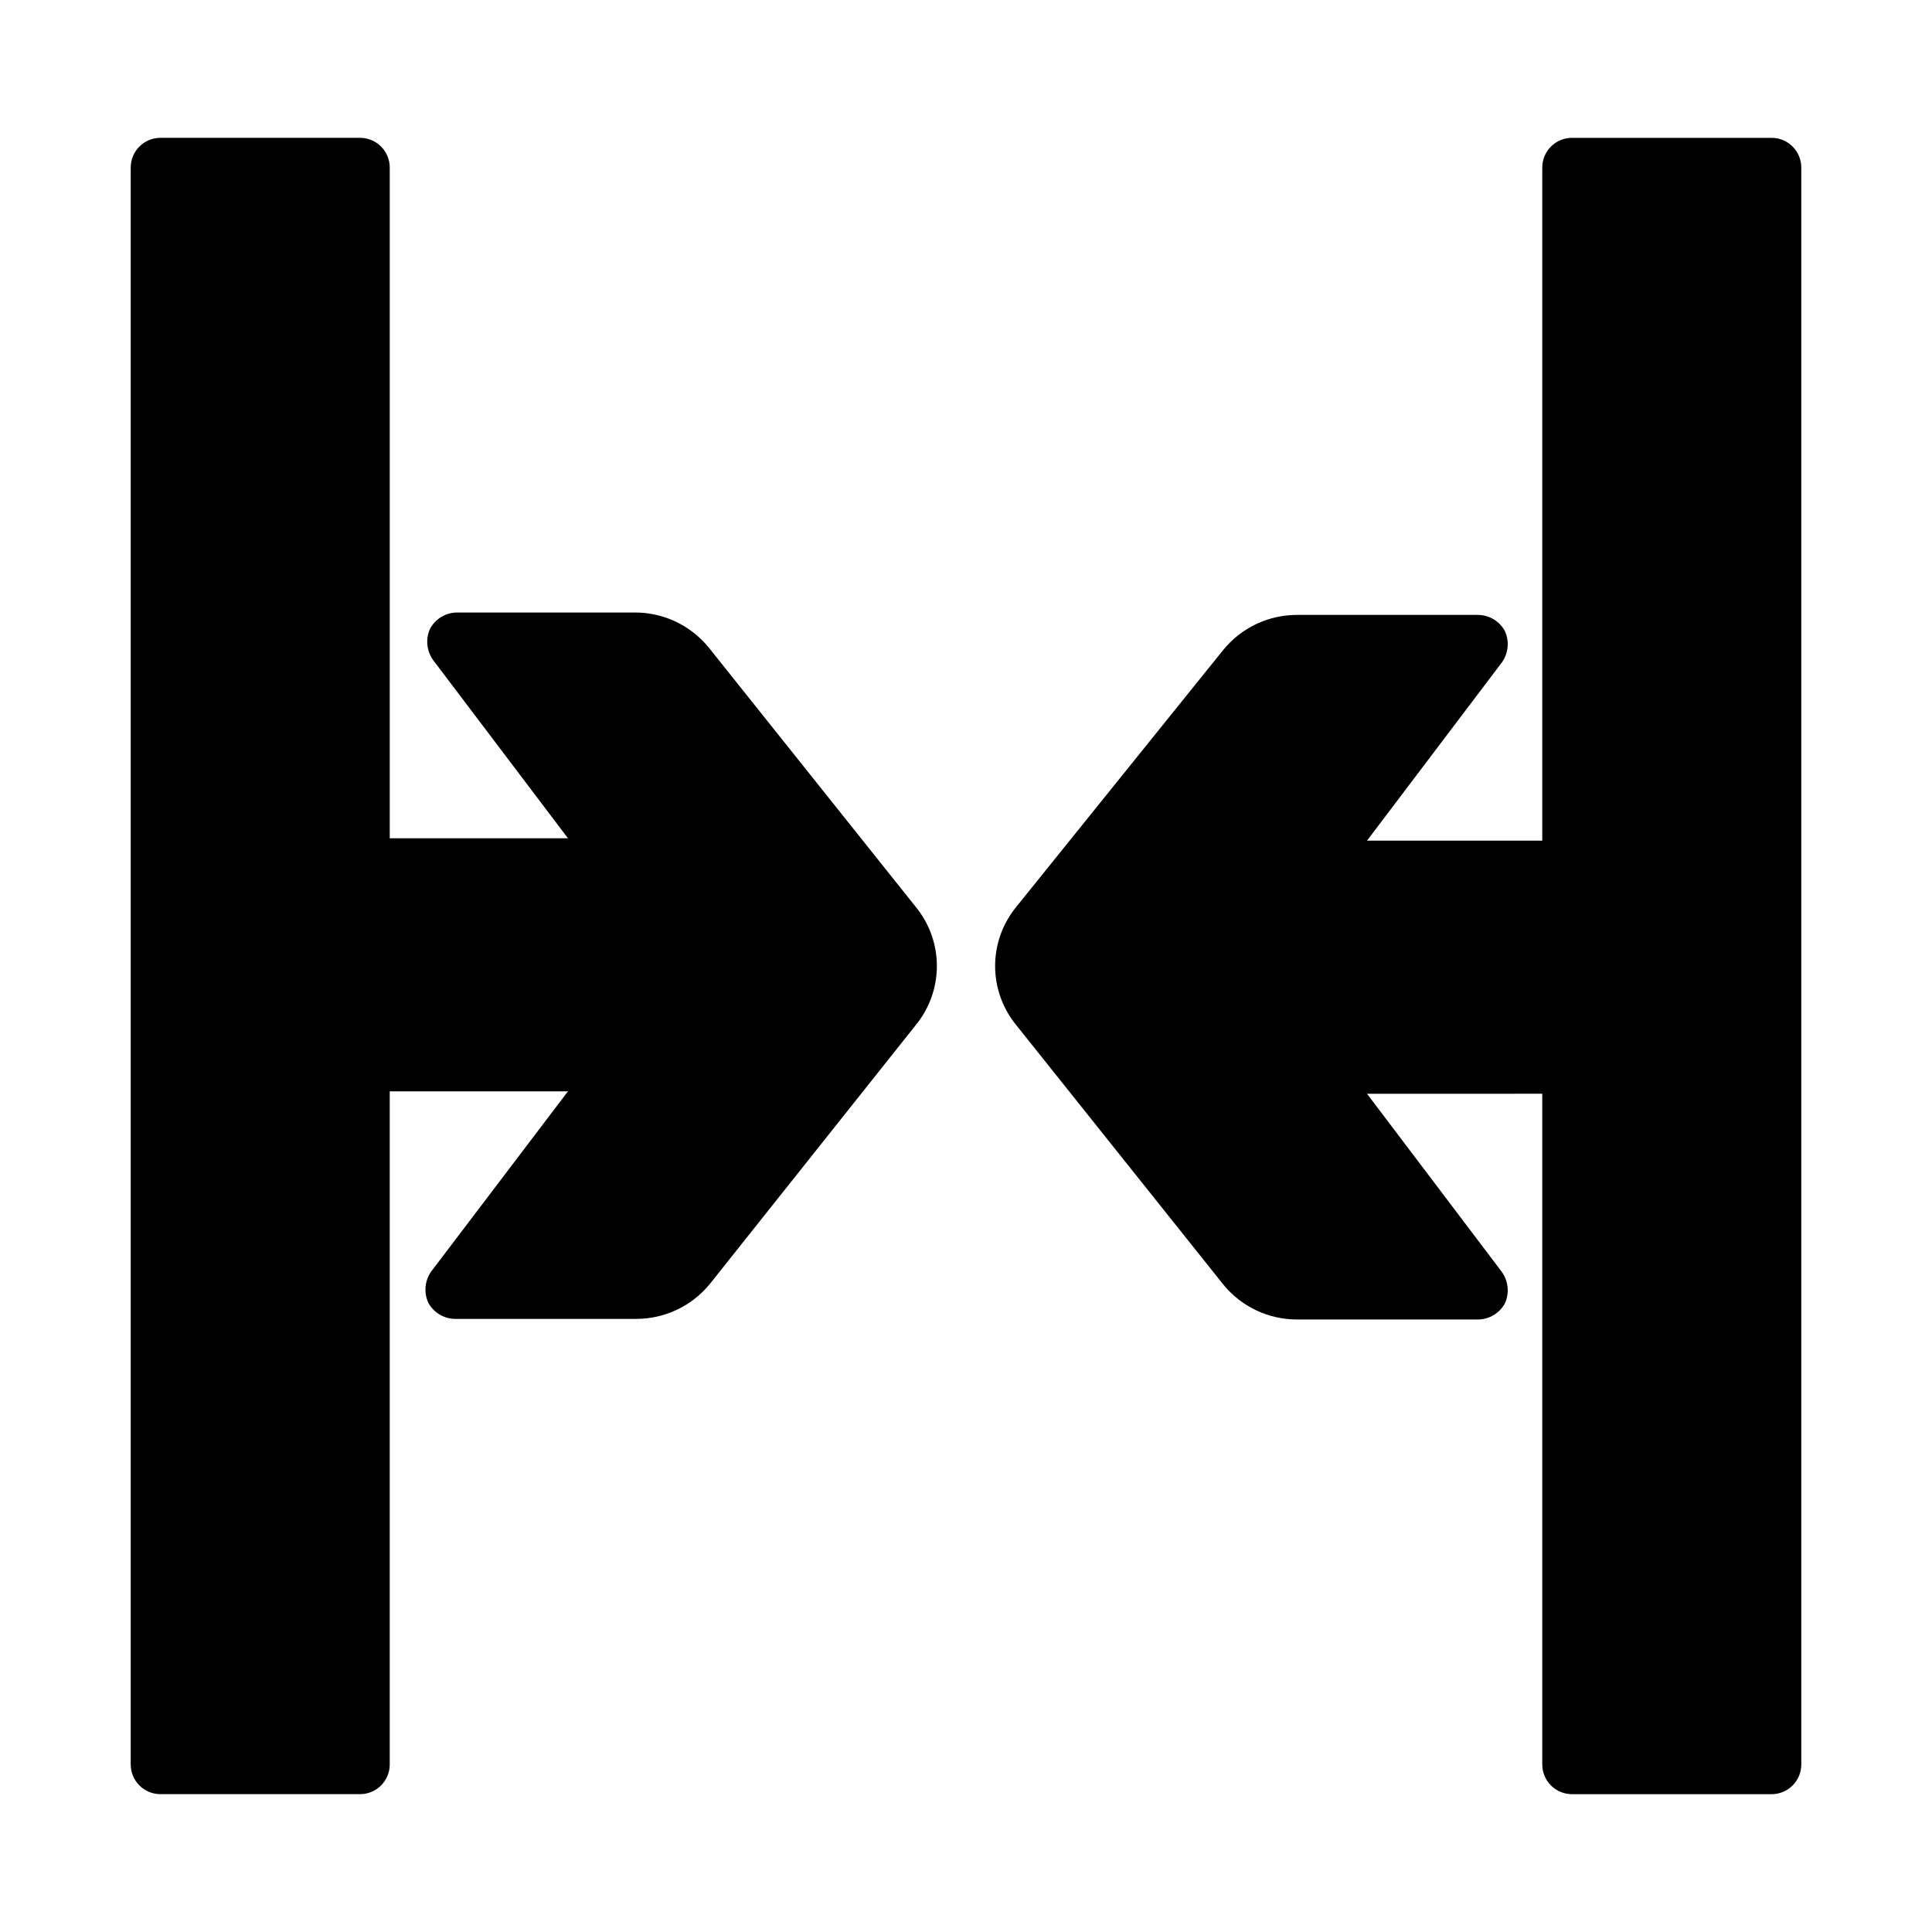
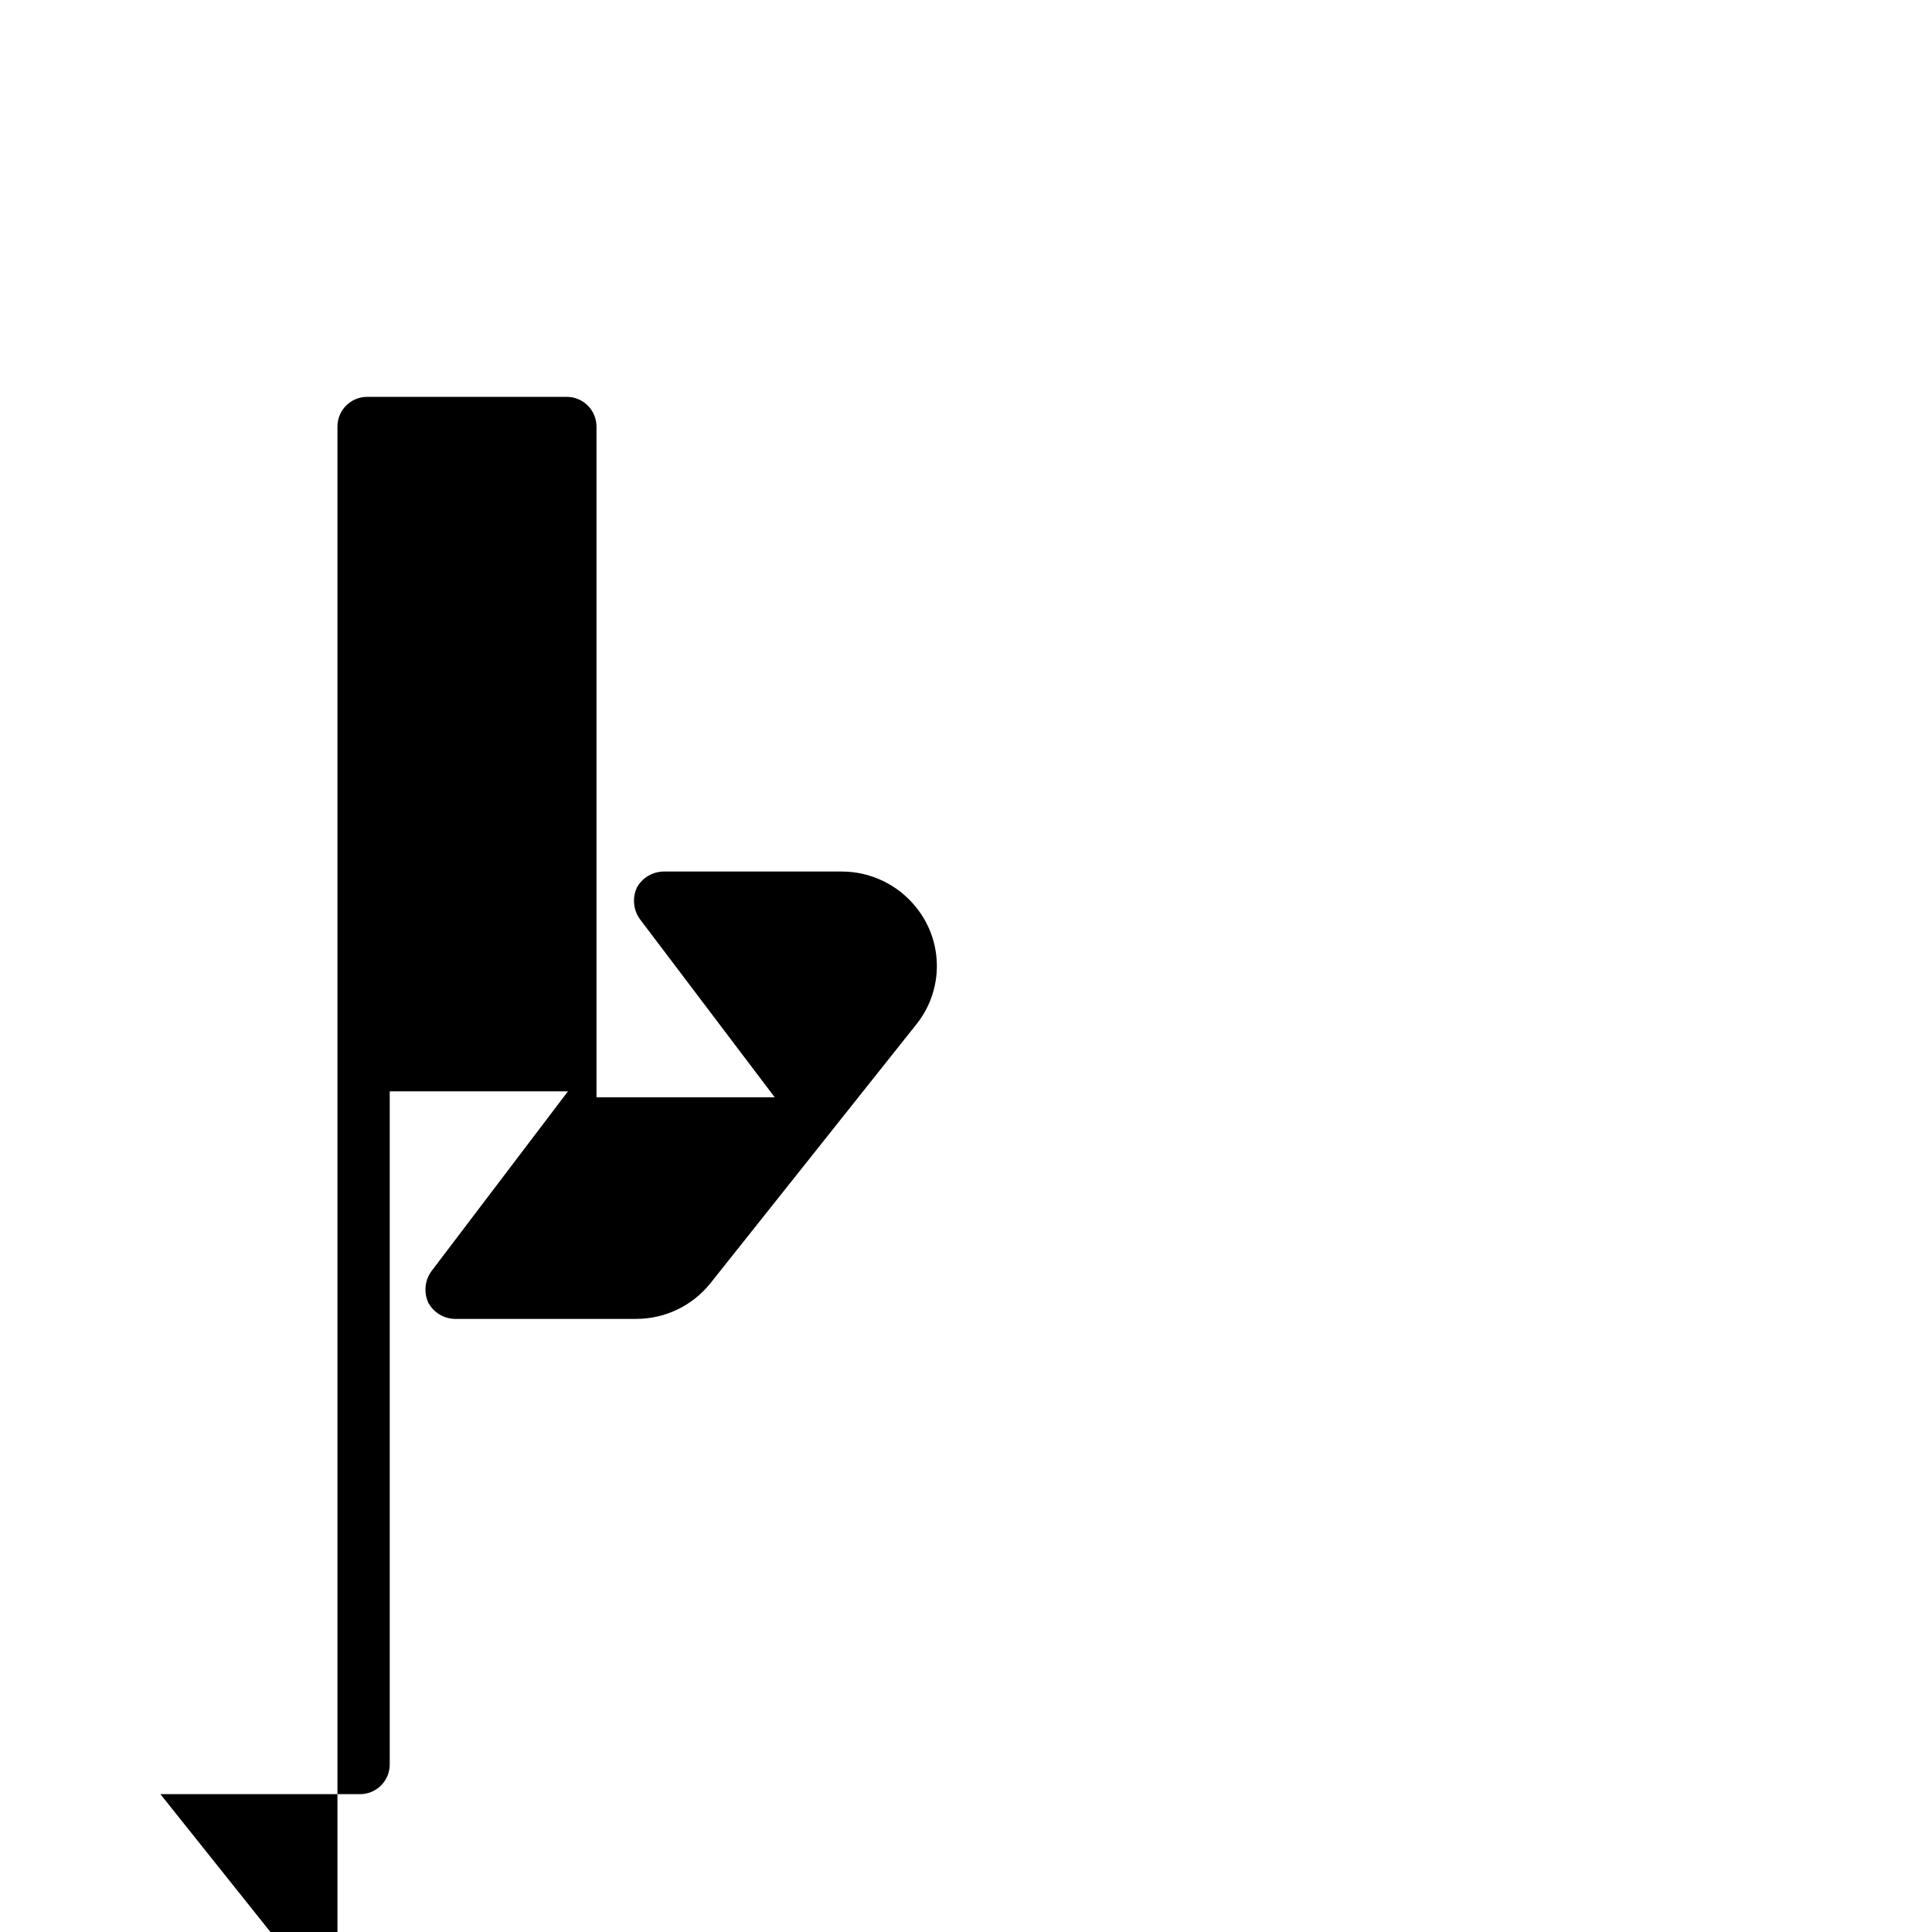
<svg xmlns="http://www.w3.org/2000/svg" fill="#000000" width="800px" height="800px" version="1.1" viewBox="144 144 512 512">
  <g>
-     <path d="m613.49 180.53h-52.902c-4.348 0-7.871 3.523-7.871 7.871v178.38h-46.445l35.738-47.23h0.004c1.738-2.438 2.039-5.625 0.785-8.344-1.422-2.594-4.129-4.219-7.086-4.25h-48.02c-7.57 0.004-14.742 3.414-19.52 9.285l-54.789 68.016c-3.664 4.43-5.664 9.996-5.664 15.746 0 5.746 2 11.312 5.664 15.742l54.789 68.645c4.777 5.875 11.949 9.285 19.52 9.289h48.02c2.957-0.035 5.664-1.66 7.086-4.25 1.254-2.723 0.953-5.906-0.785-8.344l-35.738-47.23 46.441-0.004v177.75c0 2.09 0.832 4.09 2.305 5.566 1.477 1.477 3.481 2.305 5.566 2.305h52.902c2.086 0 4.09-0.828 5.566-2.305 1.477-1.477 2.305-3.477 2.305-5.566v-423.2c0-2.086-0.828-4.09-2.305-5.566-1.477-1.477-3.481-2.305-5.566-2.305z" />
-     <path d="m186.51 619.47h52.902c2.086 0 4.09-0.828 5.566-2.305 1.477-1.477 2.305-3.477 2.305-5.566v-178.38h47.23l-36.211 47.703c-1.742 2.438-2.039 5.625-0.785 8.344 1.422 2.594 4.129 4.219 7.086 4.254h48.02-0.004c7.574-0.004 14.742-3.418 19.523-9.289l54.477-68.488c3.66-4.43 5.66-9.996 5.66-15.742 0-5.75-2-11.316-5.66-15.746l-54.789-68.645c-4.781-5.871-11.949-9.285-19.523-9.289h-47.234c-2.953 0.035-5.664 1.66-7.082 4.254-1.258 2.719-0.957 5.902 0.785 8.344l35.738 47.23h-47.23v-177.75c0-2.086-0.828-4.09-2.305-5.566-1.477-1.477-3.481-2.305-5.566-2.305h-52.902c-4.348 0-7.871 3.523-7.871 7.871v423.2c0 2.09 0.828 4.09 2.305 5.566 1.477 1.477 3.481 2.305 5.566 2.305z" />
+     <path d="m186.51 619.47h52.902c2.086 0 4.09-0.828 5.566-2.305 1.477-1.477 2.305-3.477 2.305-5.566v-178.38h47.23l-36.211 47.703c-1.742 2.438-2.039 5.625-0.785 8.344 1.422 2.594 4.129 4.219 7.086 4.254h48.02-0.004c7.574-0.004 14.742-3.418 19.523-9.289l54.477-68.488c3.66-4.43 5.66-9.996 5.66-15.742 0-5.75-2-11.316-5.66-15.746c-4.781-5.871-11.949-9.285-19.523-9.289h-47.234c-2.953 0.035-5.664 1.66-7.082 4.254-1.258 2.719-0.957 5.902 0.785 8.344l35.738 47.23h-47.23v-177.75c0-2.086-0.828-4.09-2.305-5.566-1.477-1.477-3.481-2.305-5.566-2.305h-52.902c-4.348 0-7.871 3.523-7.871 7.871v423.2c0 2.09 0.828 4.09 2.305 5.566 1.477 1.477 3.481 2.305 5.566 2.305z" />
  </g>
</svg>